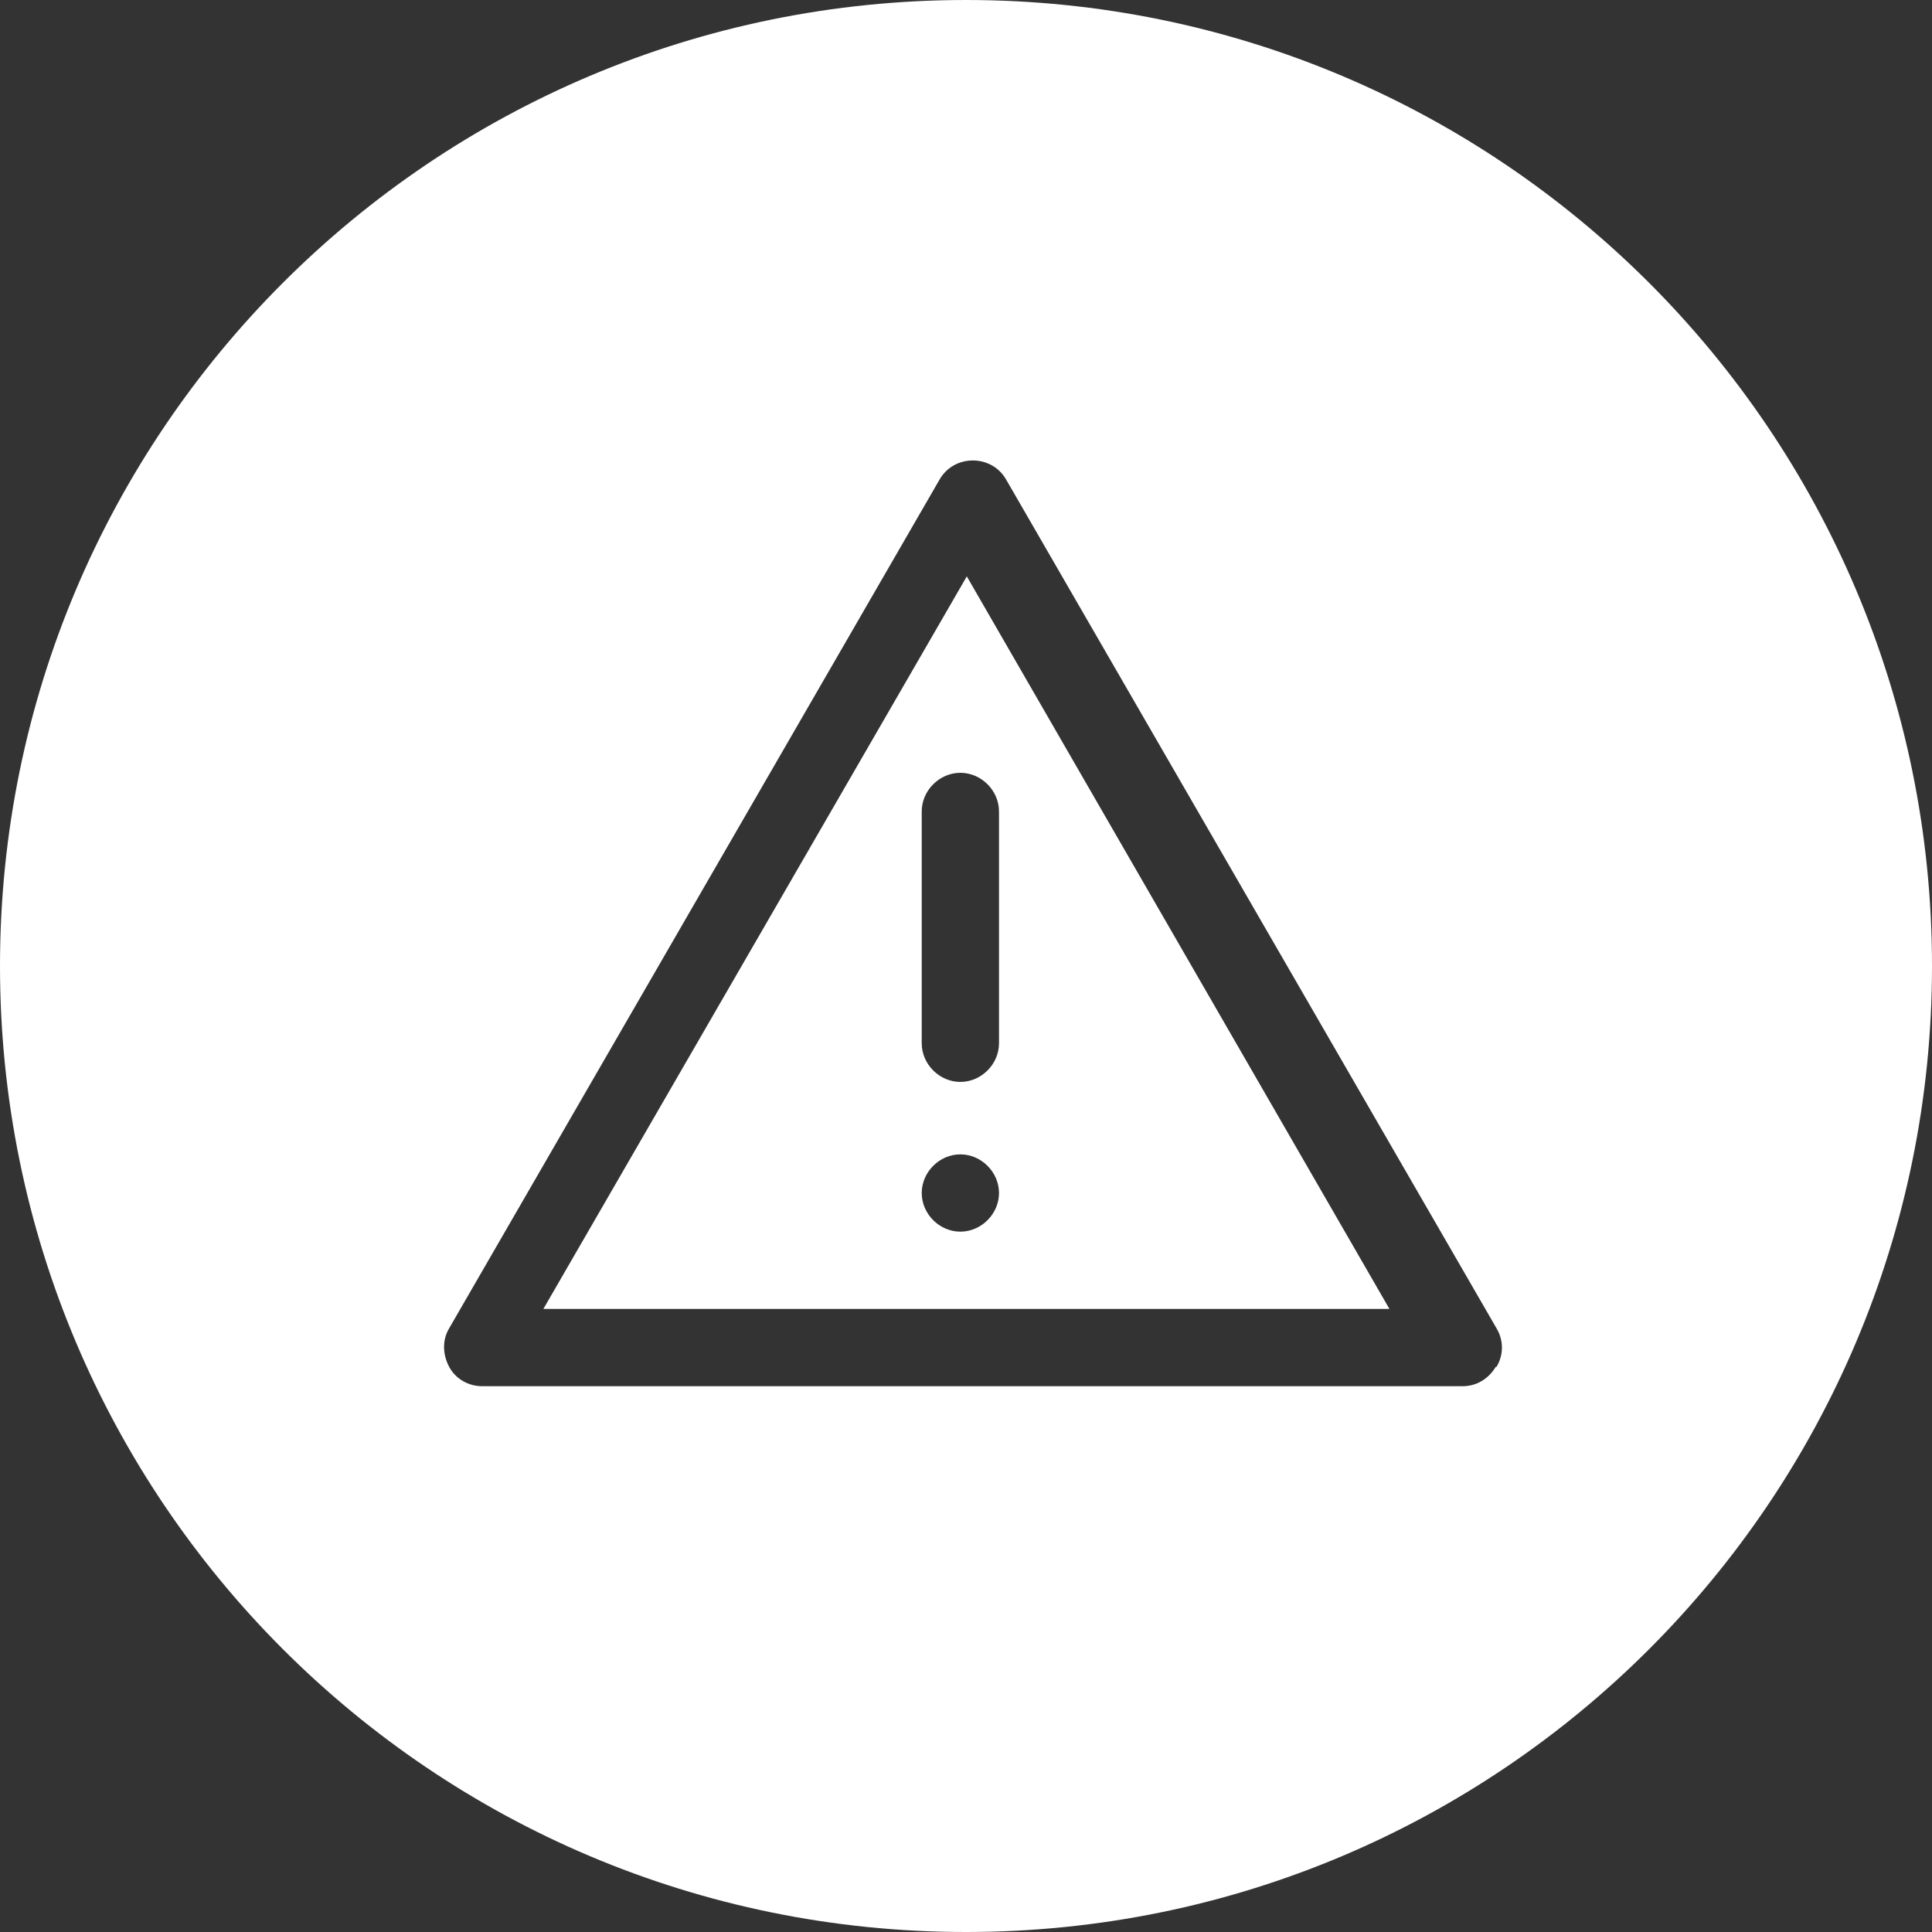
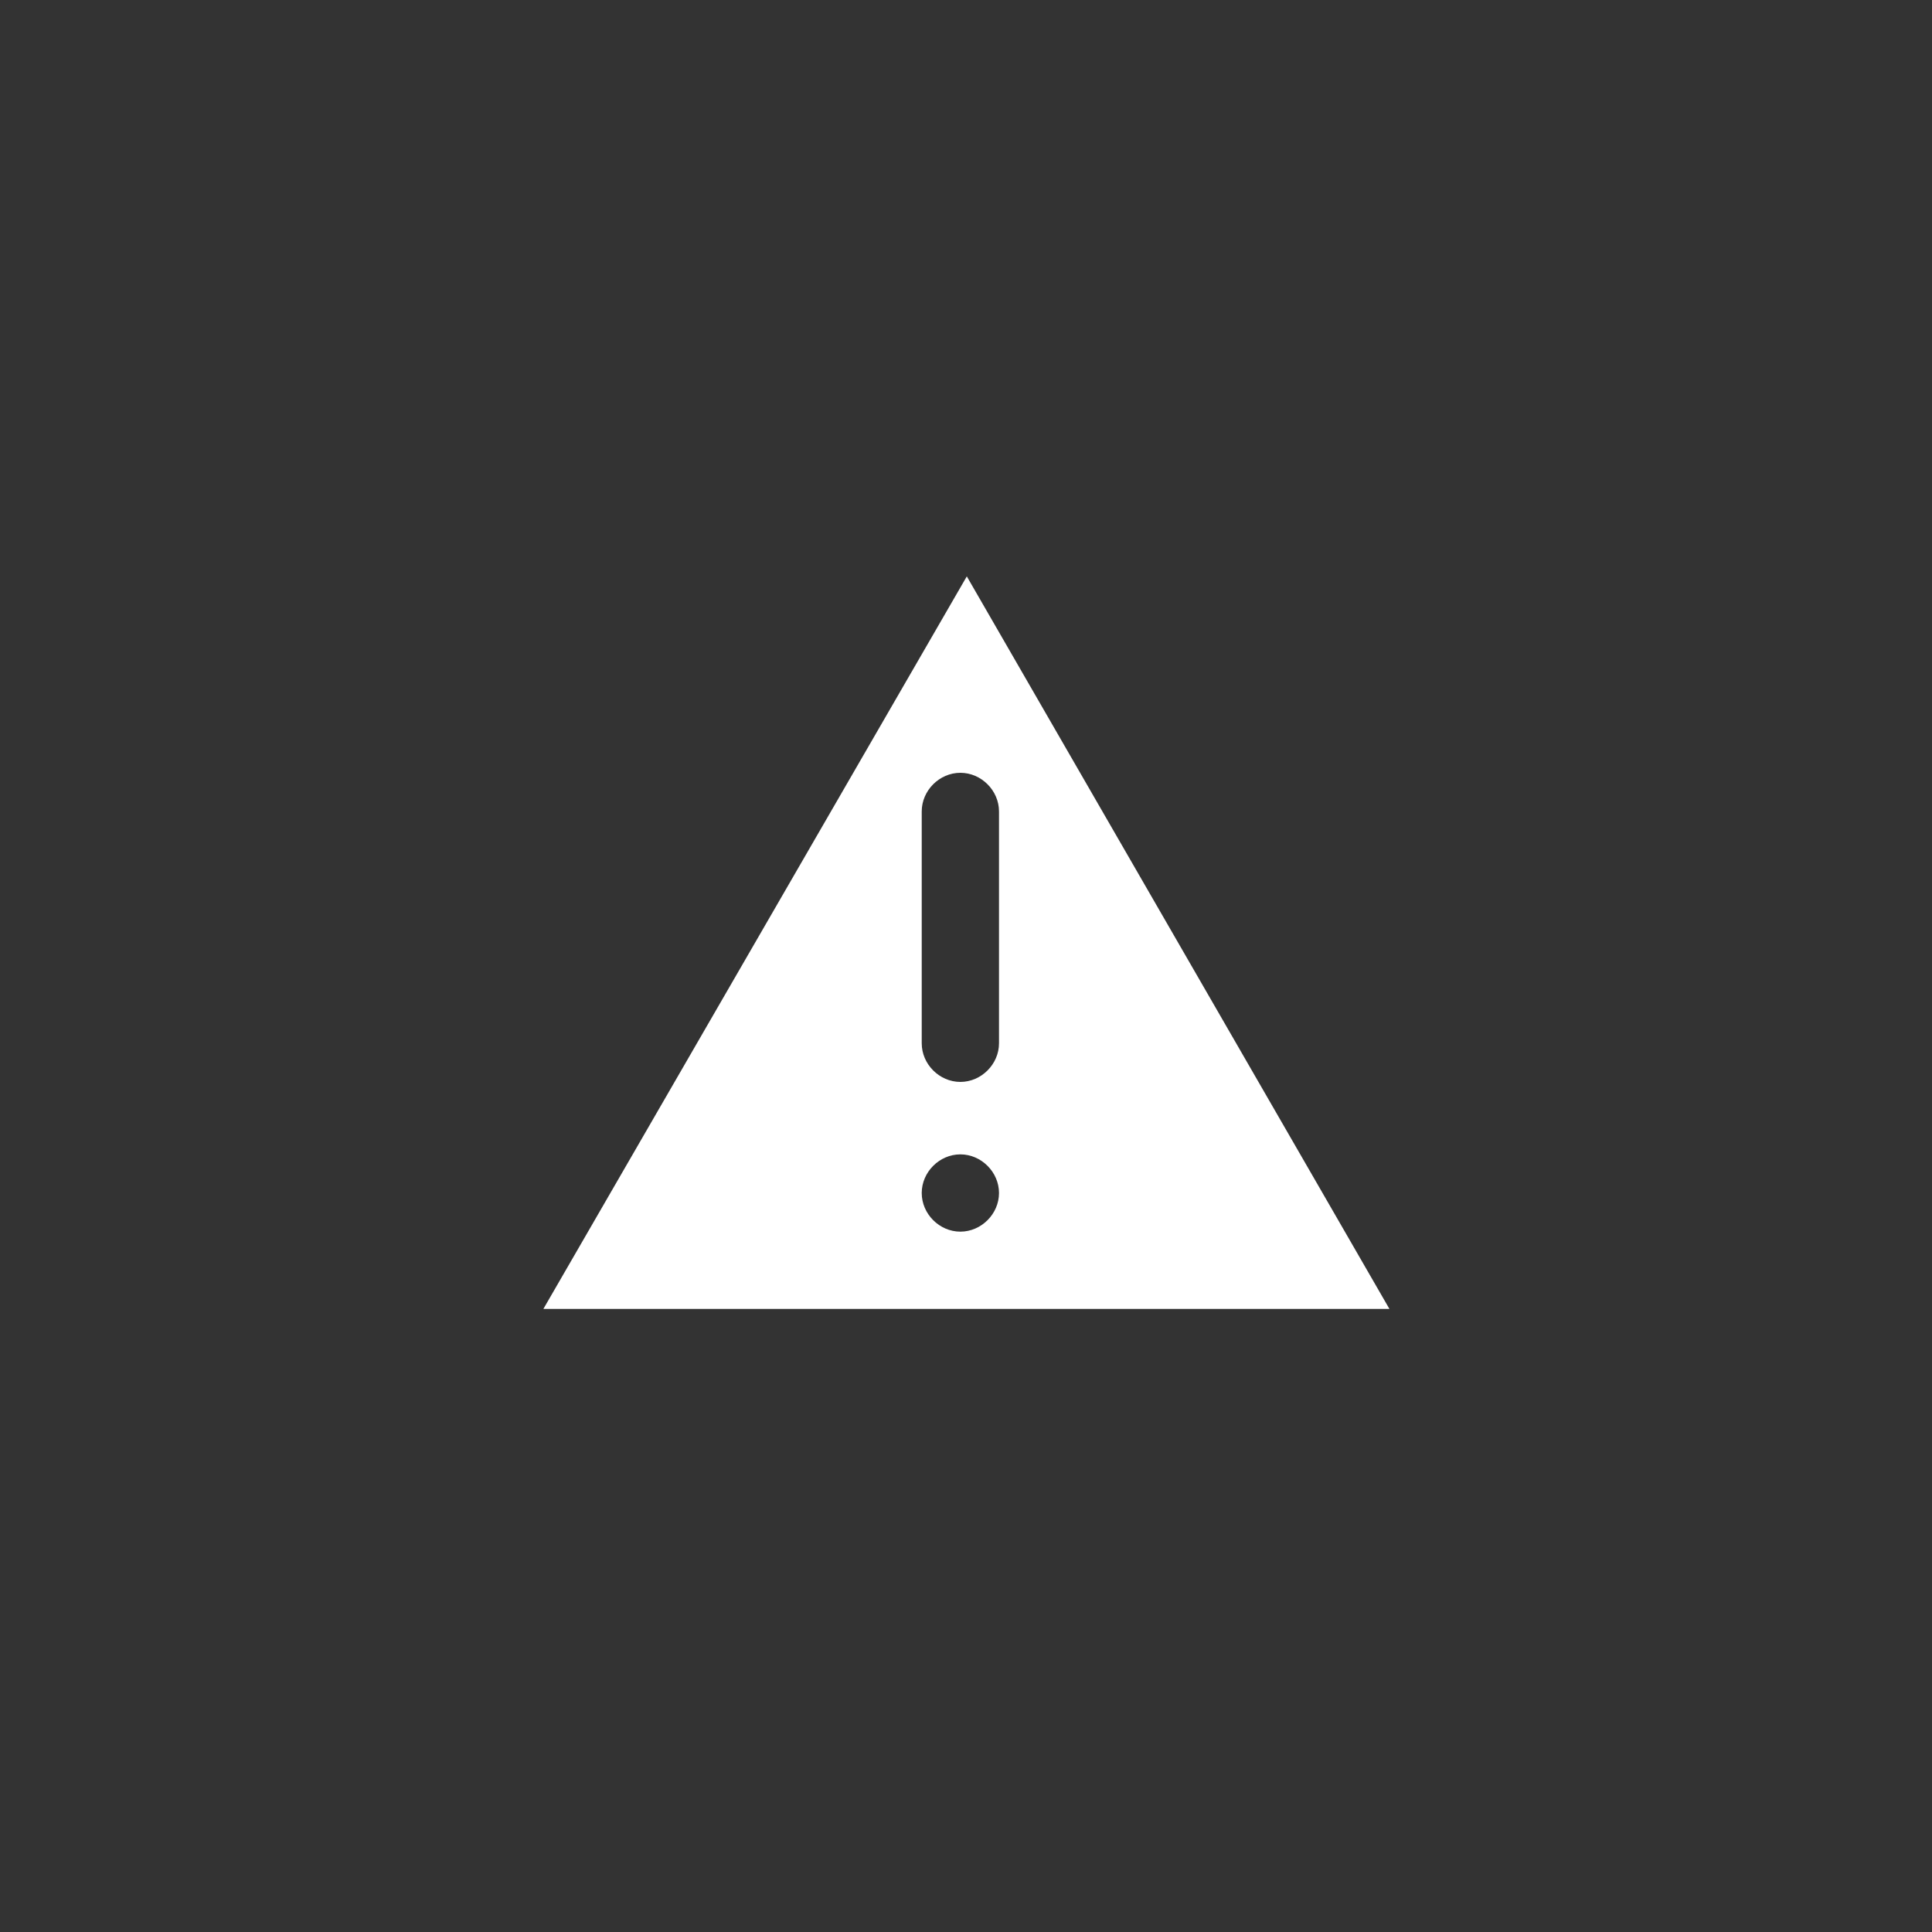
<svg xmlns="http://www.w3.org/2000/svg" viewBox="0 0 24 24">
  <rect x="0" y="0" width="24" height="24" fill="#333333" stroke="none" />
  <path d="M6.75 16.26h10.51l-5.25-9.1-5.26 9.1Zm5.18-.96c-.26 0-.48-.22-.48-.48s.22-.48.48-.48.48.22.48.48-.22.48-.48.48Zm.48-5.22v2.88c0 .26-.22.48-.48.48s-.48-.22-.48-.48v-2.88c0-.26.22-.48.48-.48s.48.22.48.48Z" style="fill:#fff" />
-   <path d="M12 0C5.37 0 0 5.37 0 12s5.37 12 12 12 12-5.37 12-12S18.63 0 12 0Zm6.58 16.98c-.09.15-.24.24-.41.24H5.99c-.17 0-.33-.09-.41-.24s-.09-.33 0-.48l6.09-10.54c.18-.32.65-.32.83 0l6.09 10.54c.09.15.09.33 0 .48Z" style="fill:#fff" />
</svg>